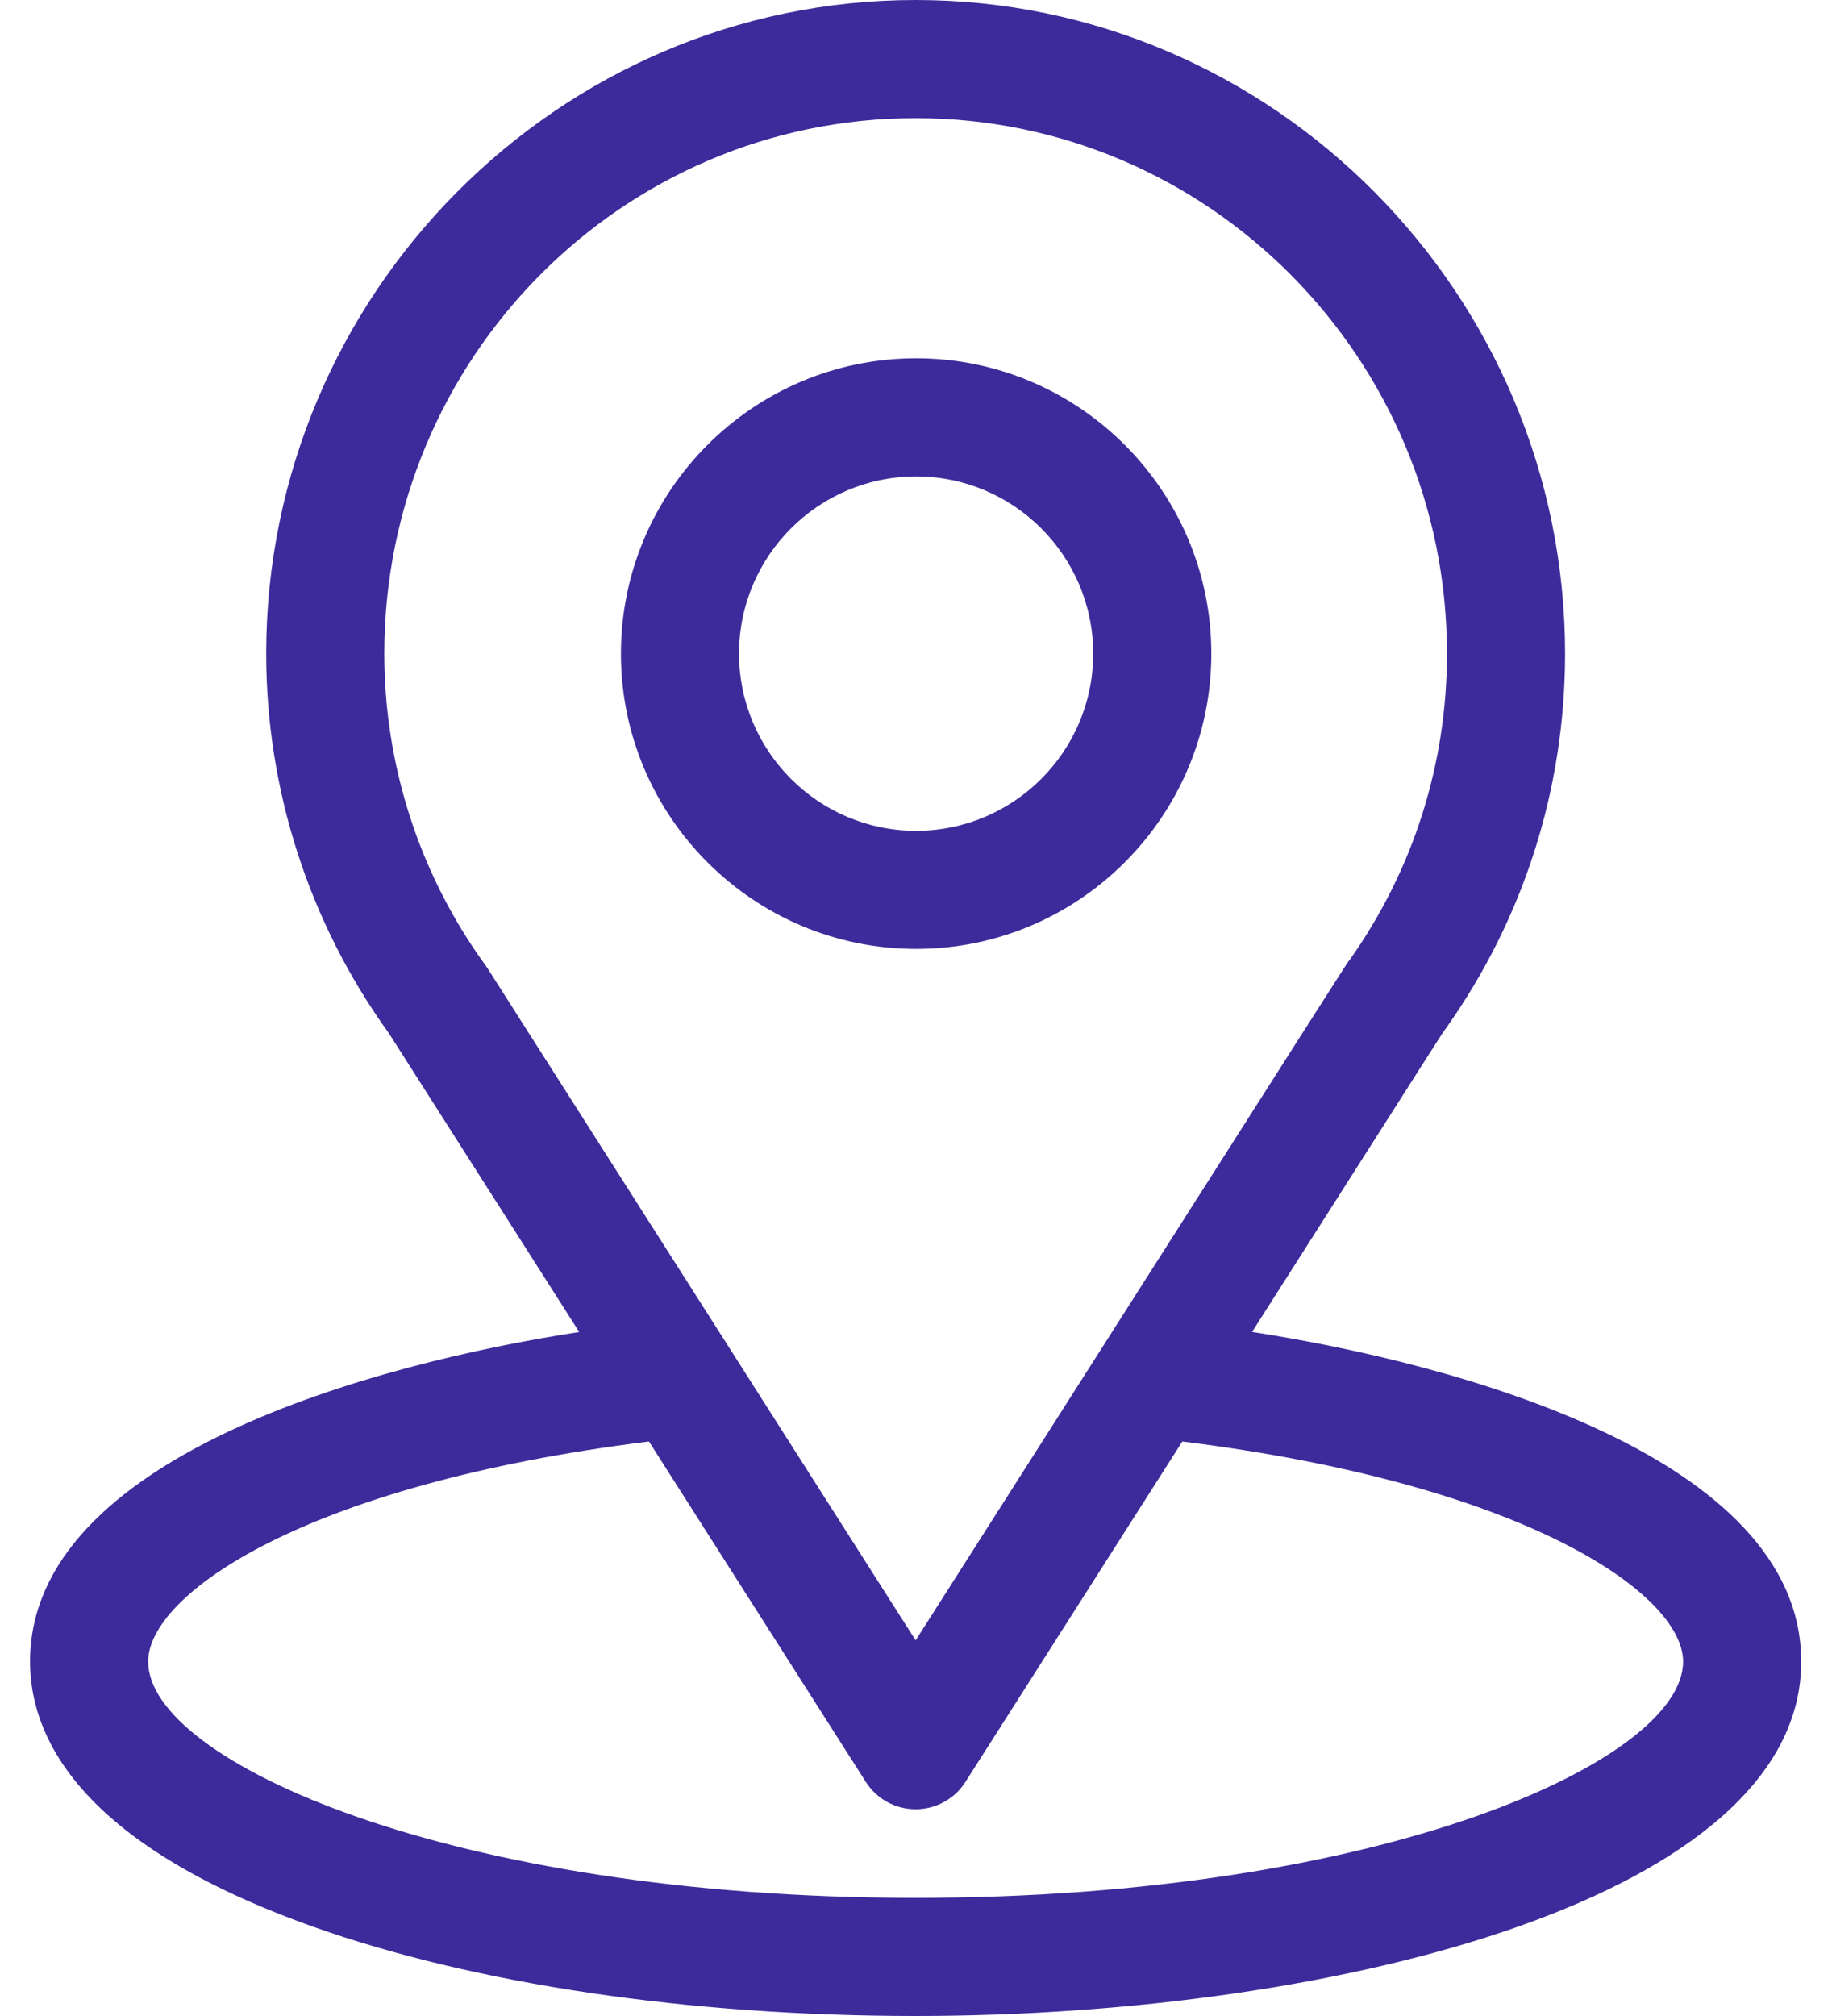
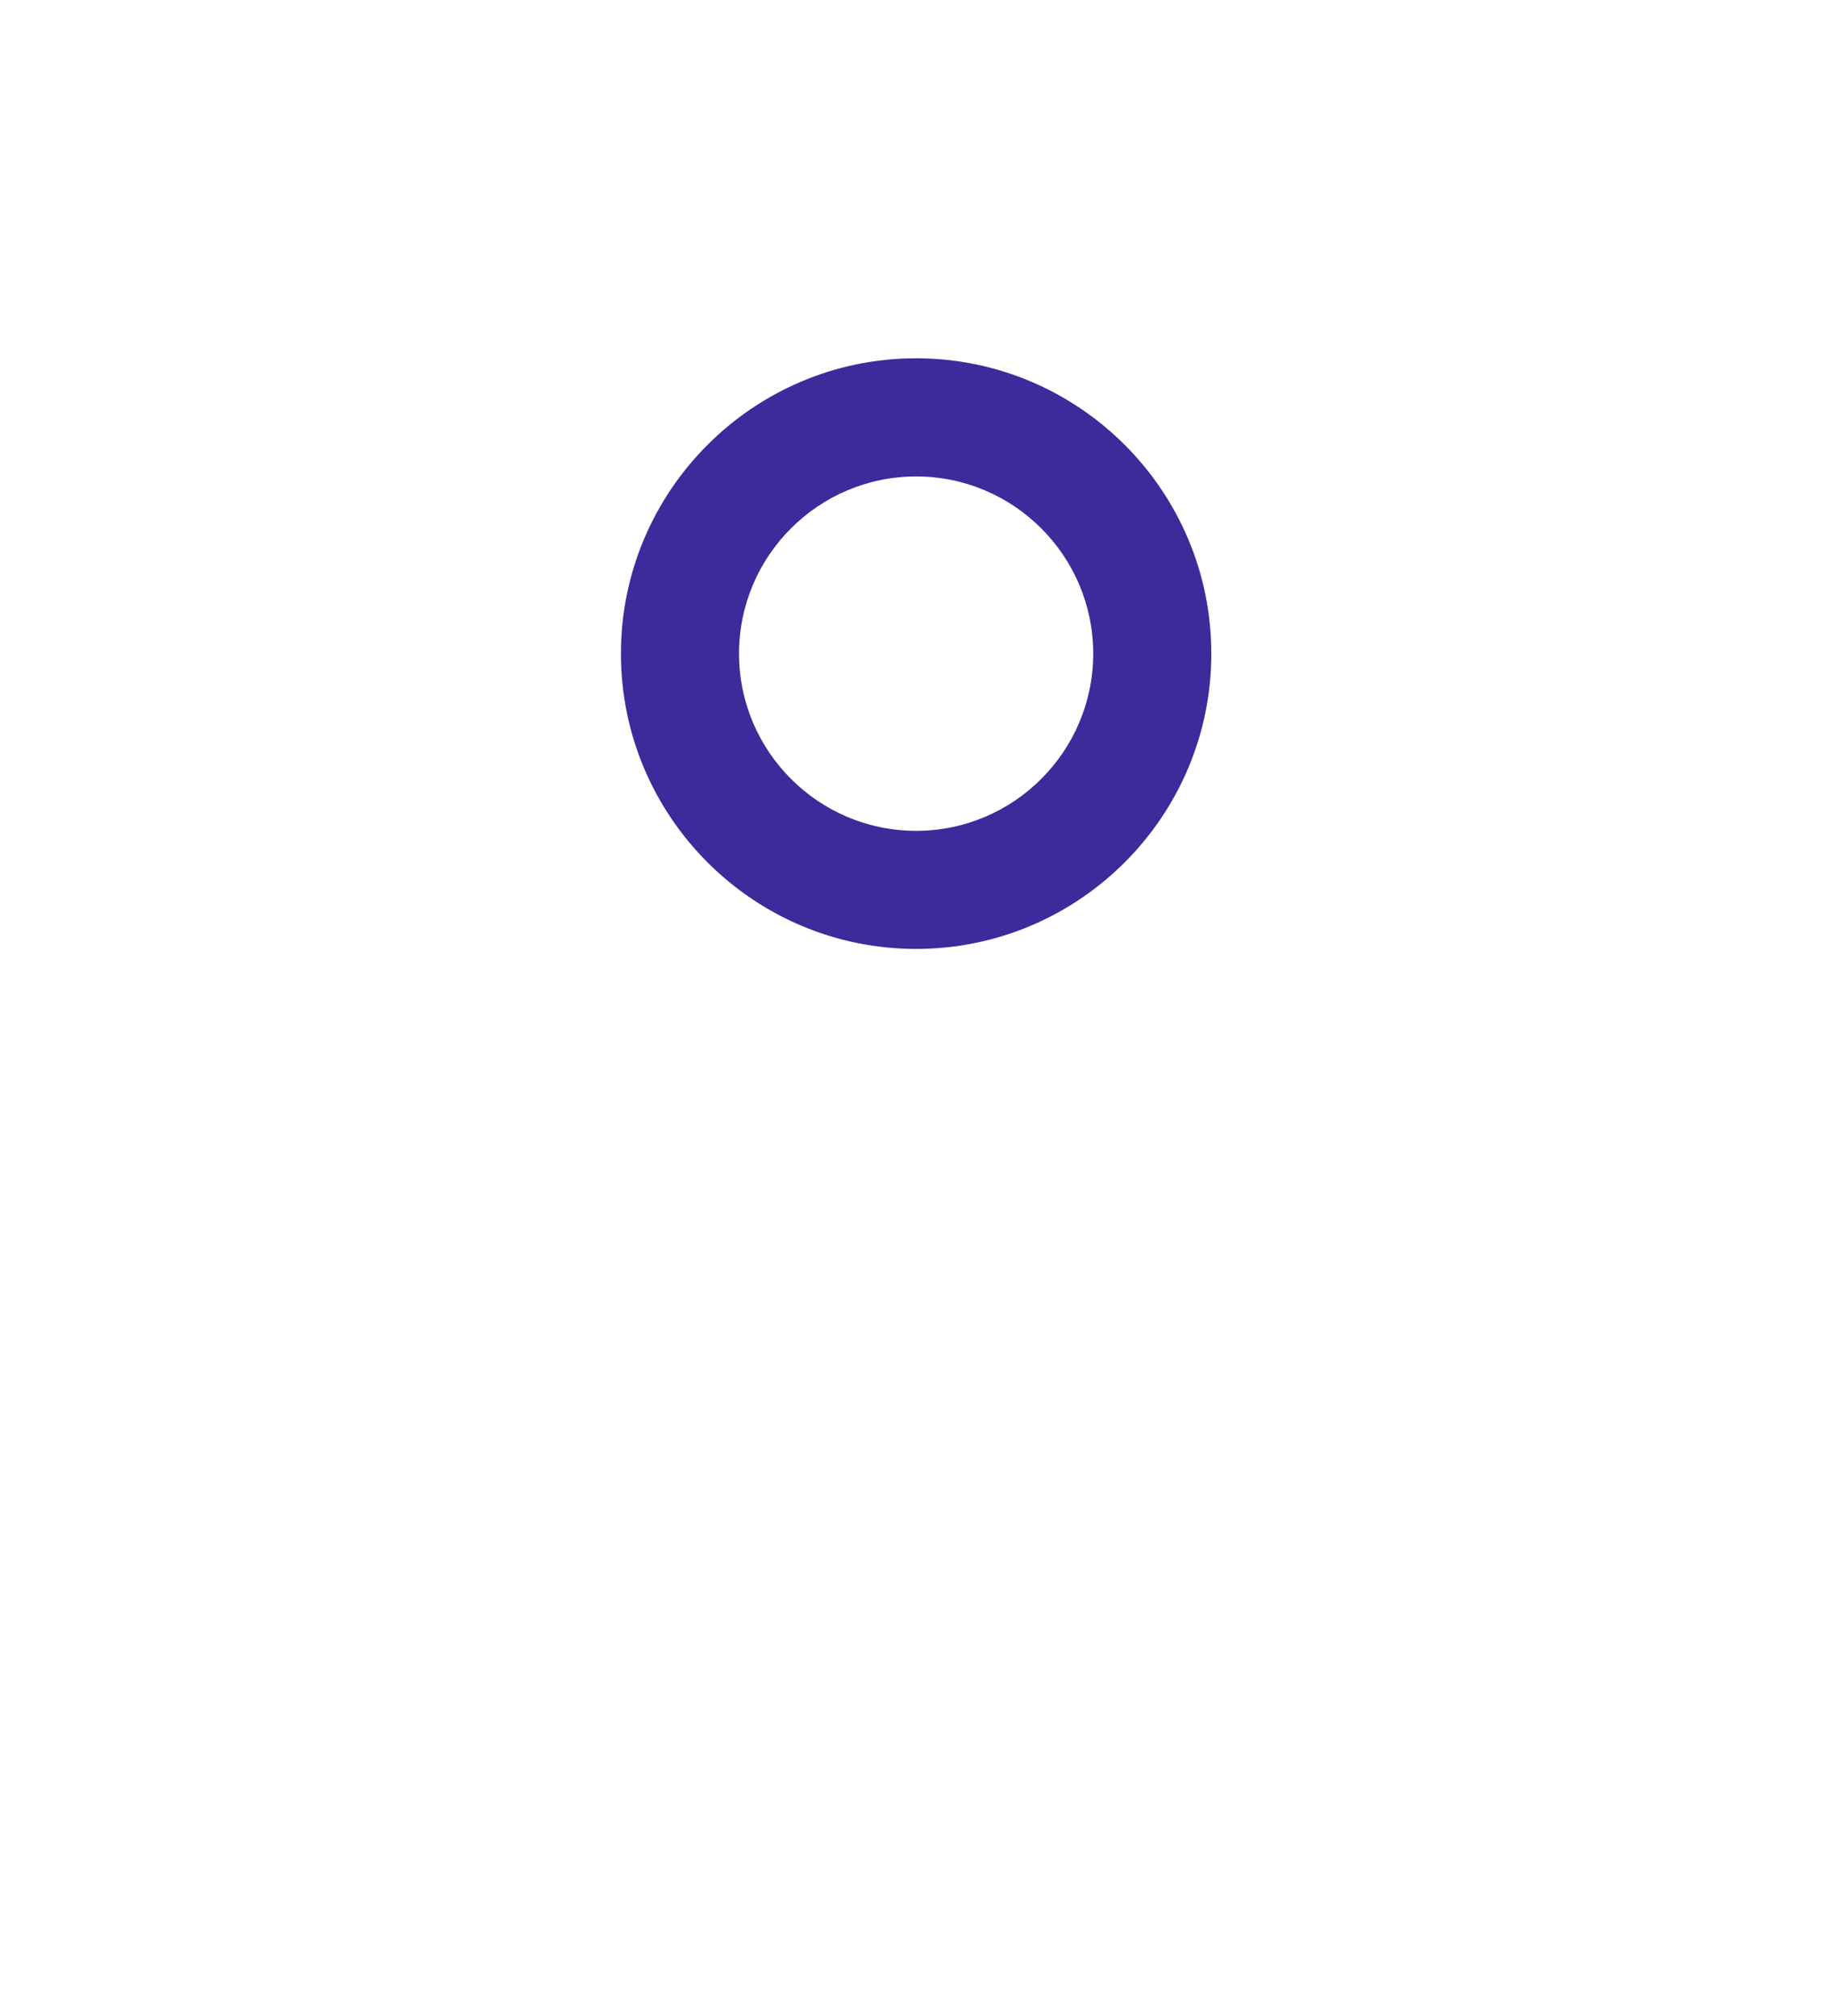
<svg xmlns="http://www.w3.org/2000/svg" width="30" height="33" viewBox="0 0 30 33" fill="none">
-   <path d="M20.503 21.803C24.015 16.293 23.573 16.981 23.675 16.837C24.953 15.034 25.629 12.911 25.629 10.699C25.629 4.833 20.868 0 14.994 0C9.139 0 4.359 4.823 4.359 10.699C4.359 12.91 5.049 15.088 6.37 16.916L9.485 21.804C6.154 22.315 0.492 23.841 0.492 27.199C0.492 28.424 1.291 30.168 5.098 31.528C7.756 32.477 11.271 33 14.994 33C21.957 33 29.496 31.036 29.496 27.199C29.496 23.84 23.841 22.316 20.503 21.803ZM7.985 15.852C7.974 15.835 7.963 15.819 7.951 15.803C6.853 14.291 6.293 12.5 6.293 10.699C6.293 5.864 10.186 1.934 14.994 1.934C19.792 1.934 23.695 5.866 23.695 10.699C23.695 12.503 23.146 14.234 22.107 15.705C22.014 15.828 22.5 15.073 14.994 26.851L7.985 15.852ZM14.994 31.066C7.389 31.066 2.426 28.831 2.426 27.199C2.426 26.102 4.976 24.299 10.627 23.596L14.179 29.169C14.356 29.448 14.664 29.616 14.994 29.616C15.324 29.616 15.632 29.448 15.809 29.169L19.361 23.596C25.012 24.299 27.562 26.102 27.562 27.199C27.562 28.817 22.644 31.066 14.994 31.066Z" fill="#3D2B9B" />
  <path d="M15.002 5.865C12.336 5.865 10.168 8.034 10.168 10.699C10.168 13.365 12.336 15.533 15.002 15.533C17.667 15.533 19.836 13.365 19.836 10.699C19.836 8.034 17.667 5.865 15.002 5.865ZM15.002 13.6C13.403 13.6 12.102 12.299 12.102 10.699C12.102 9.1 13.403 7.799 15.002 7.799C16.601 7.799 17.902 9.1 17.902 10.699C17.902 12.299 16.601 13.6 15.002 13.6Z" fill="#3D2B9B" />
</svg>